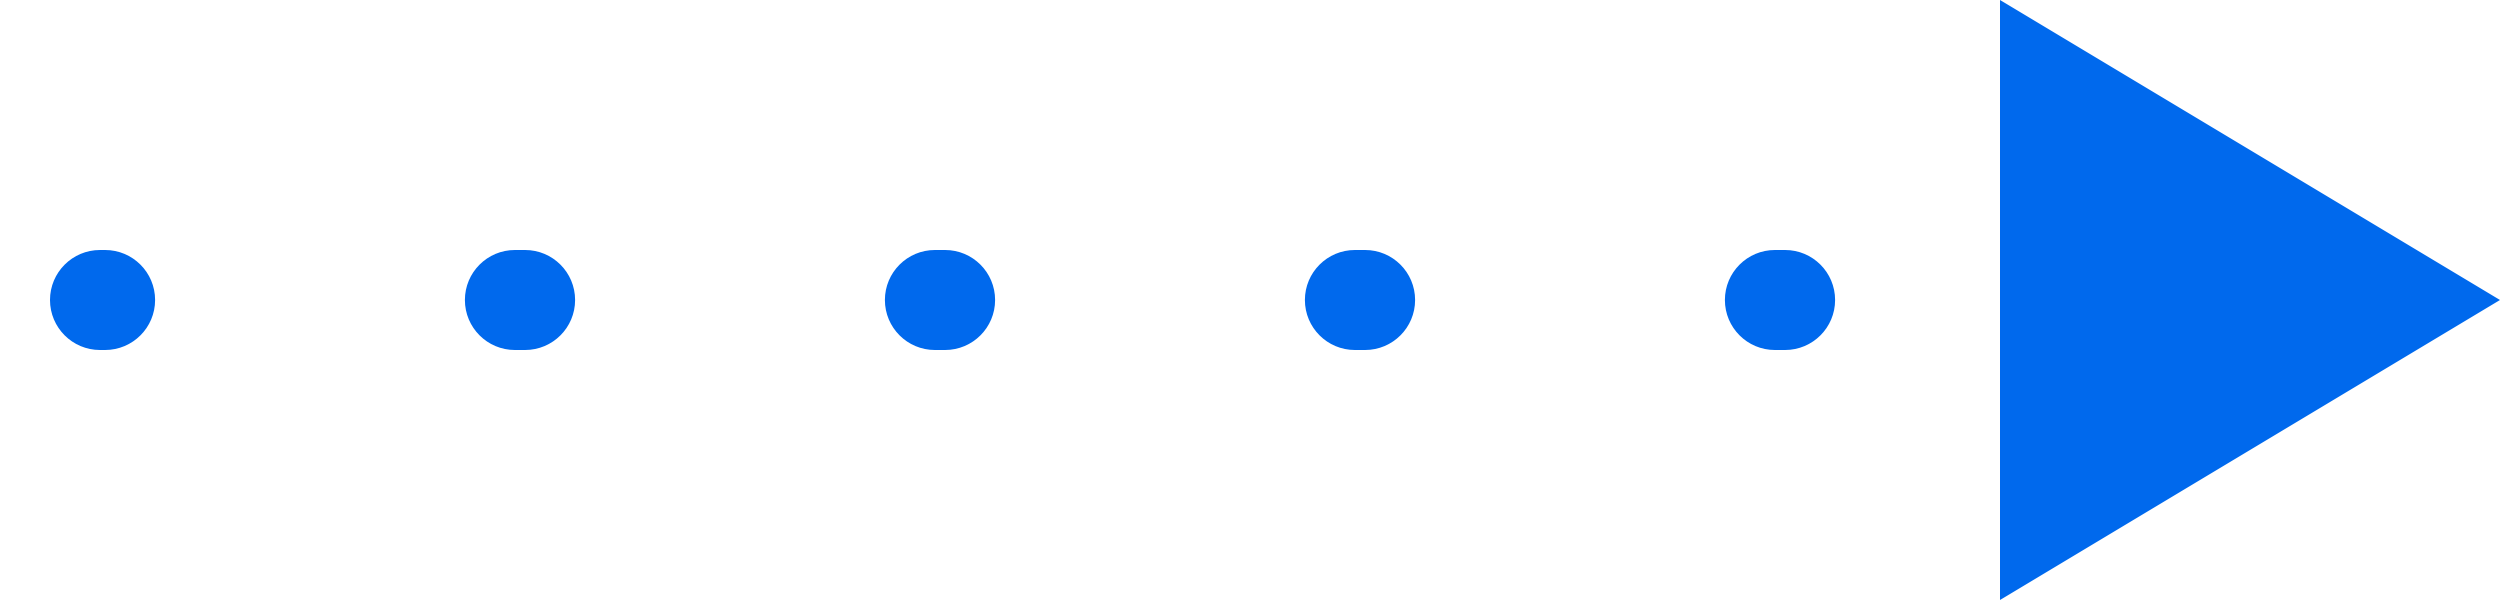
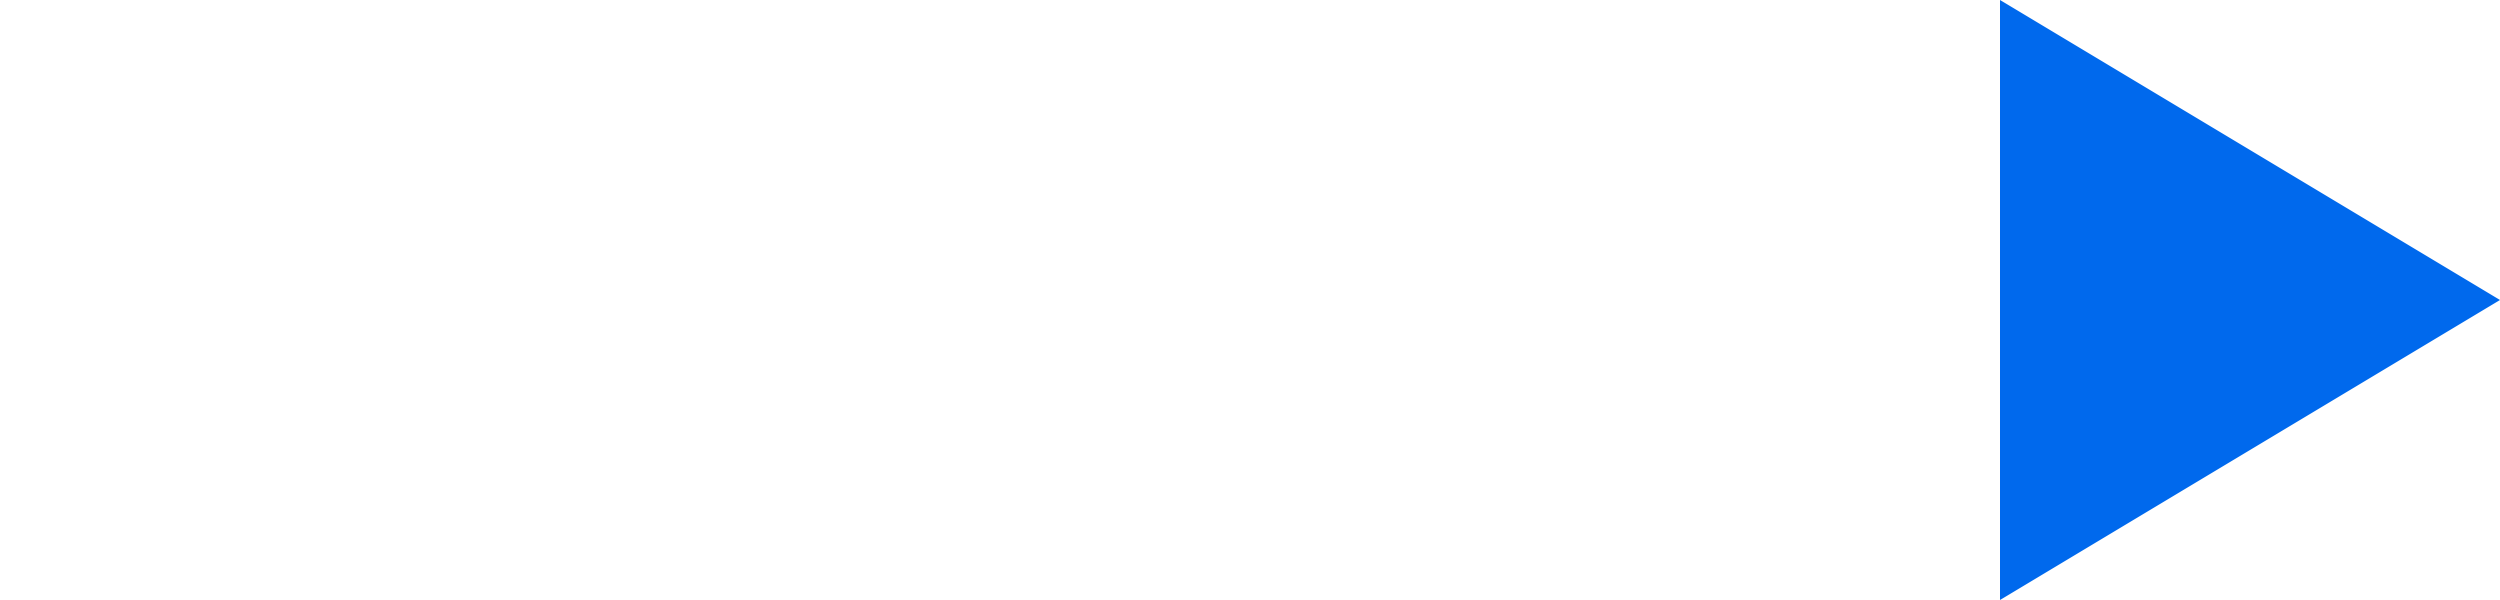
<svg xmlns="http://www.w3.org/2000/svg" width="25" height="6" viewBox="0 0 25 6" fill="none">
-   <path d="M1 2.5C0.724 2.5 0.5 2.724 0.5 3C0.5 3.276 0.724 3.5 1 3.5V2.5ZM21.949 2.5C21.673 2.5 21.449 2.724 21.449 3C21.449 3.276 21.673 3.5 21.949 3.5V2.5ZM17.851 3.5C18.127 3.5 18.351 3.276 18.351 3C18.351 2.724 18.127 2.5 17.851 2.5V3.5ZM17.749 2.5C17.473 2.5 17.249 2.724 17.249 3C17.249 3.276 17.473 3.5 17.749 3.5V2.5ZM13.651 3.5C13.927 3.5 14.151 3.276 14.151 3C14.151 2.724 13.927 2.5 13.651 2.5V3.5ZM13.549 2.5C13.273 2.5 13.049 2.724 13.049 3C13.049 3.276 13.273 3.5 13.549 3.5V2.5ZM9.451 3.5C9.727 3.5 9.951 3.276 9.951 3C9.951 2.724 9.727 2.5 9.451 2.5V3.5ZM9.349 2.5C9.073 2.5 8.849 2.724 8.849 3C8.849 3.276 9.073 3.5 9.349 3.5V2.5ZM5.251 3.5C5.527 3.5 5.751 3.276 5.751 3C5.751 2.724 5.527 2.5 5.251 2.5V3.5ZM5.149 2.5C4.873 2.5 4.649 2.724 4.649 3C4.649 3.276 4.873 3.5 5.149 3.5V2.5ZM1.051 3.5C1.327 3.5 1.551 3.276 1.551 3C1.551 2.724 1.327 2.5 1.051 2.5V3.5ZM22 2.5H21.949V3.5H22V2.5ZM17.851 2.5H17.749V3.5H17.851V2.5ZM13.651 2.5H13.549V3.5H13.651V2.5ZM9.451 2.5H9.349V3.5H9.451V2.5ZM5.251 2.5H5.149V3.5L5.251 3.5V2.5ZM1.051 2.5H1V3.5H1.051V2.5Z" fill="#0069ED" />
  <path d="M20 6V0L25 3L20 6Z" fill="#0069ED" />
</svg>